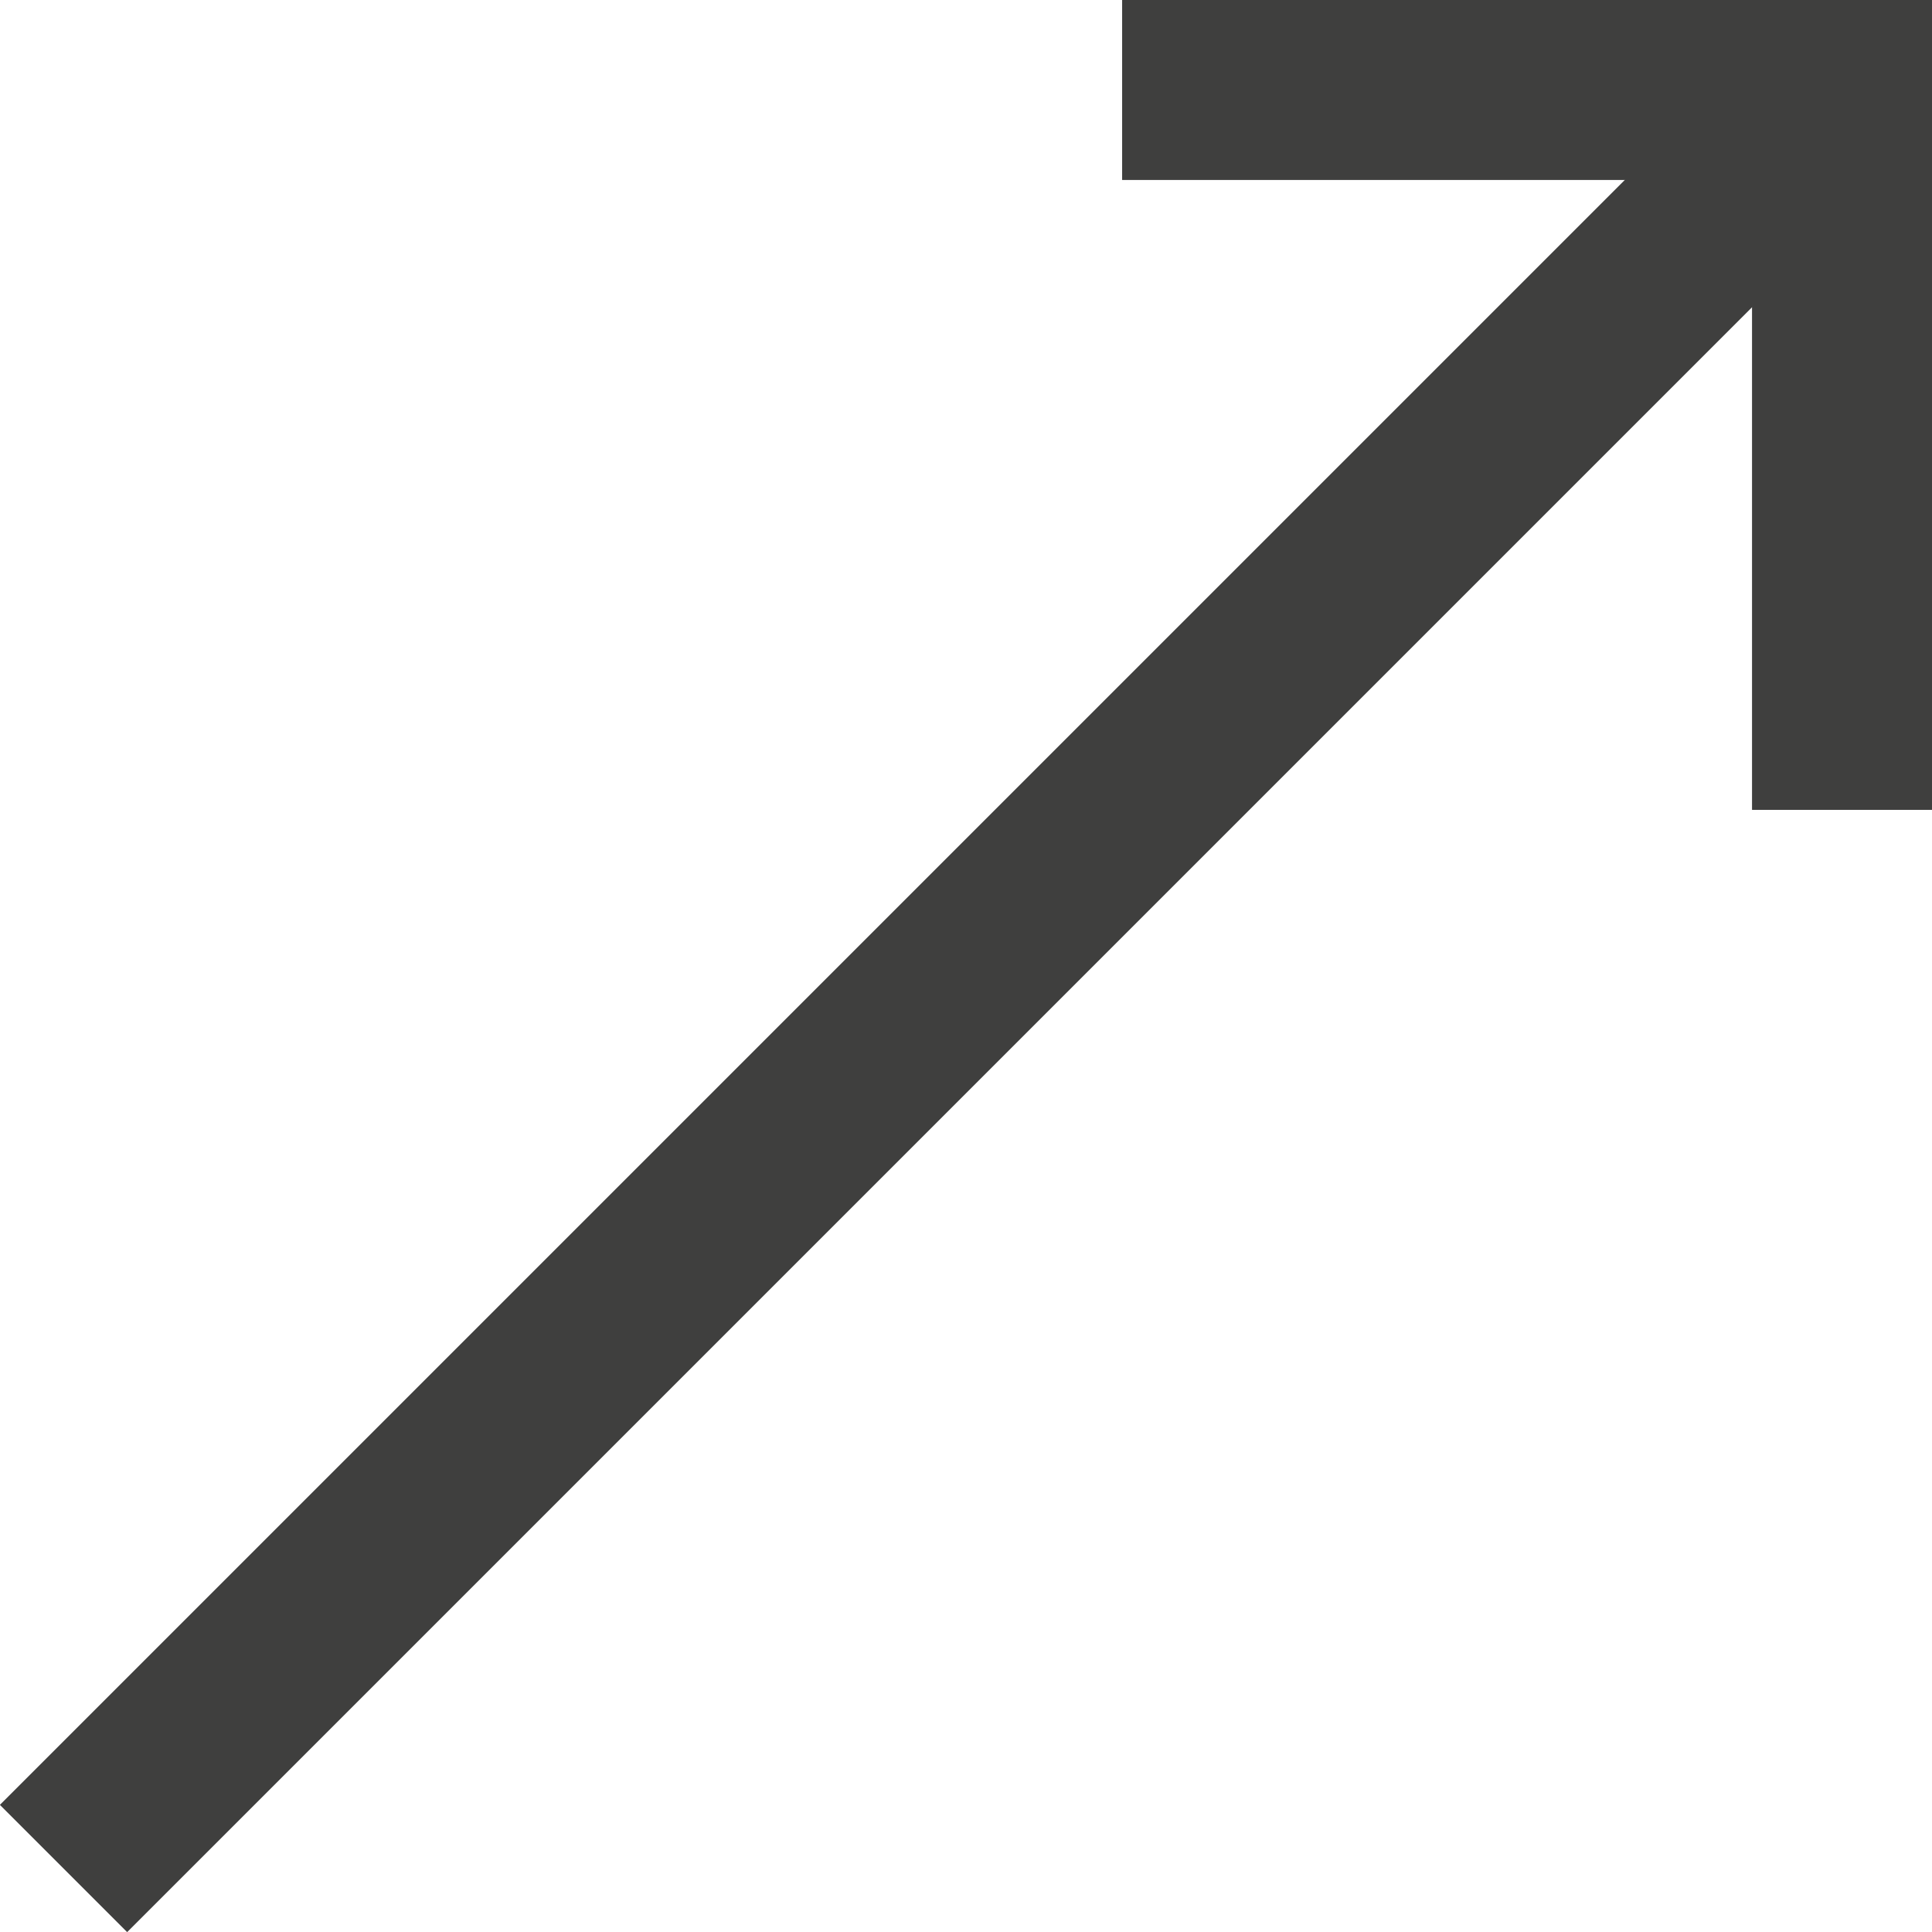
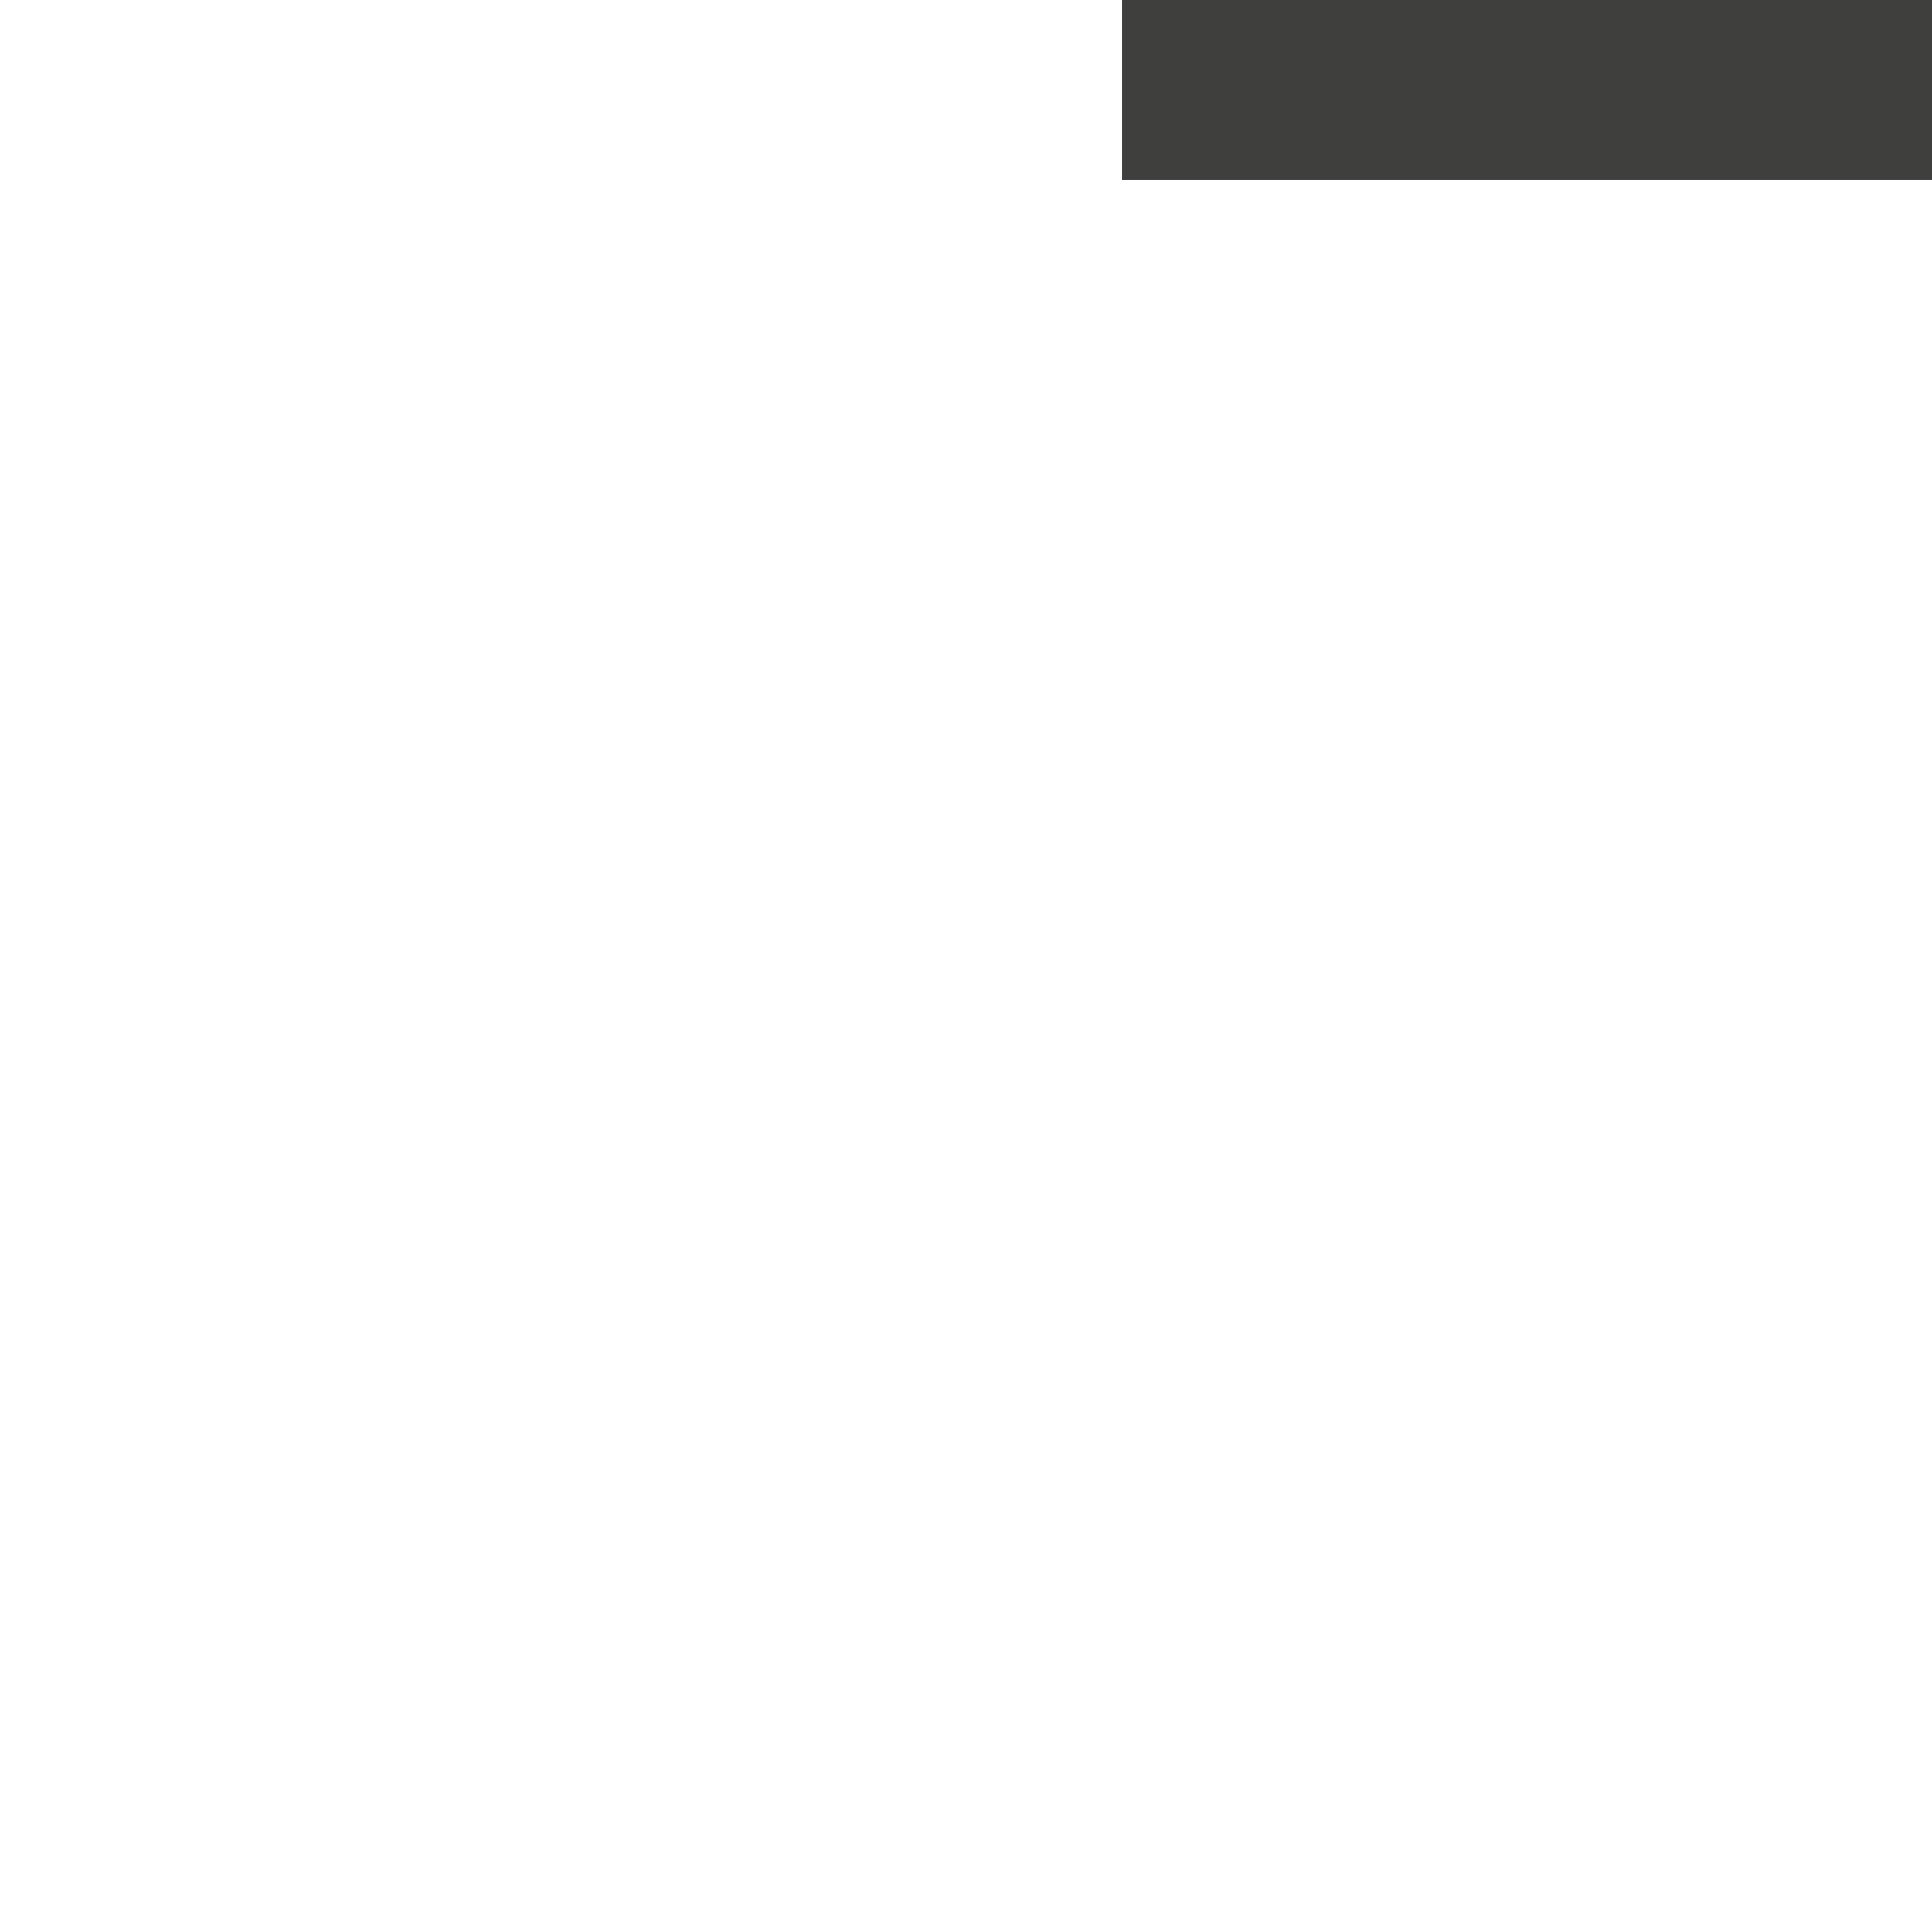
<svg xmlns="http://www.w3.org/2000/svg" viewBox="0 0 42.94 42.94">
  <defs>
    <style>.cls-1{fill:#3f3f3e;}</style>
  </defs>
  <g id="Layer_2" data-name="Layer 2">
    <g id="Layer_1-2" data-name="Layer 1">
-       <rect class="cls-1" x="18.86" y="-5.42" width="4" height="55" transform="translate(21.72 -8.28) rotate(45)" />
      <rect class="cls-1" x="31.94" y="-7" width="4" height="18" transform="matrix(0, 1, -1, 0, 35.94, -31.94)" />
-       <rect class="cls-1" x="38.94" width="4" height="18" transform="translate(81.88 18) rotate(-180)" />
    </g>
  </g>
</svg>